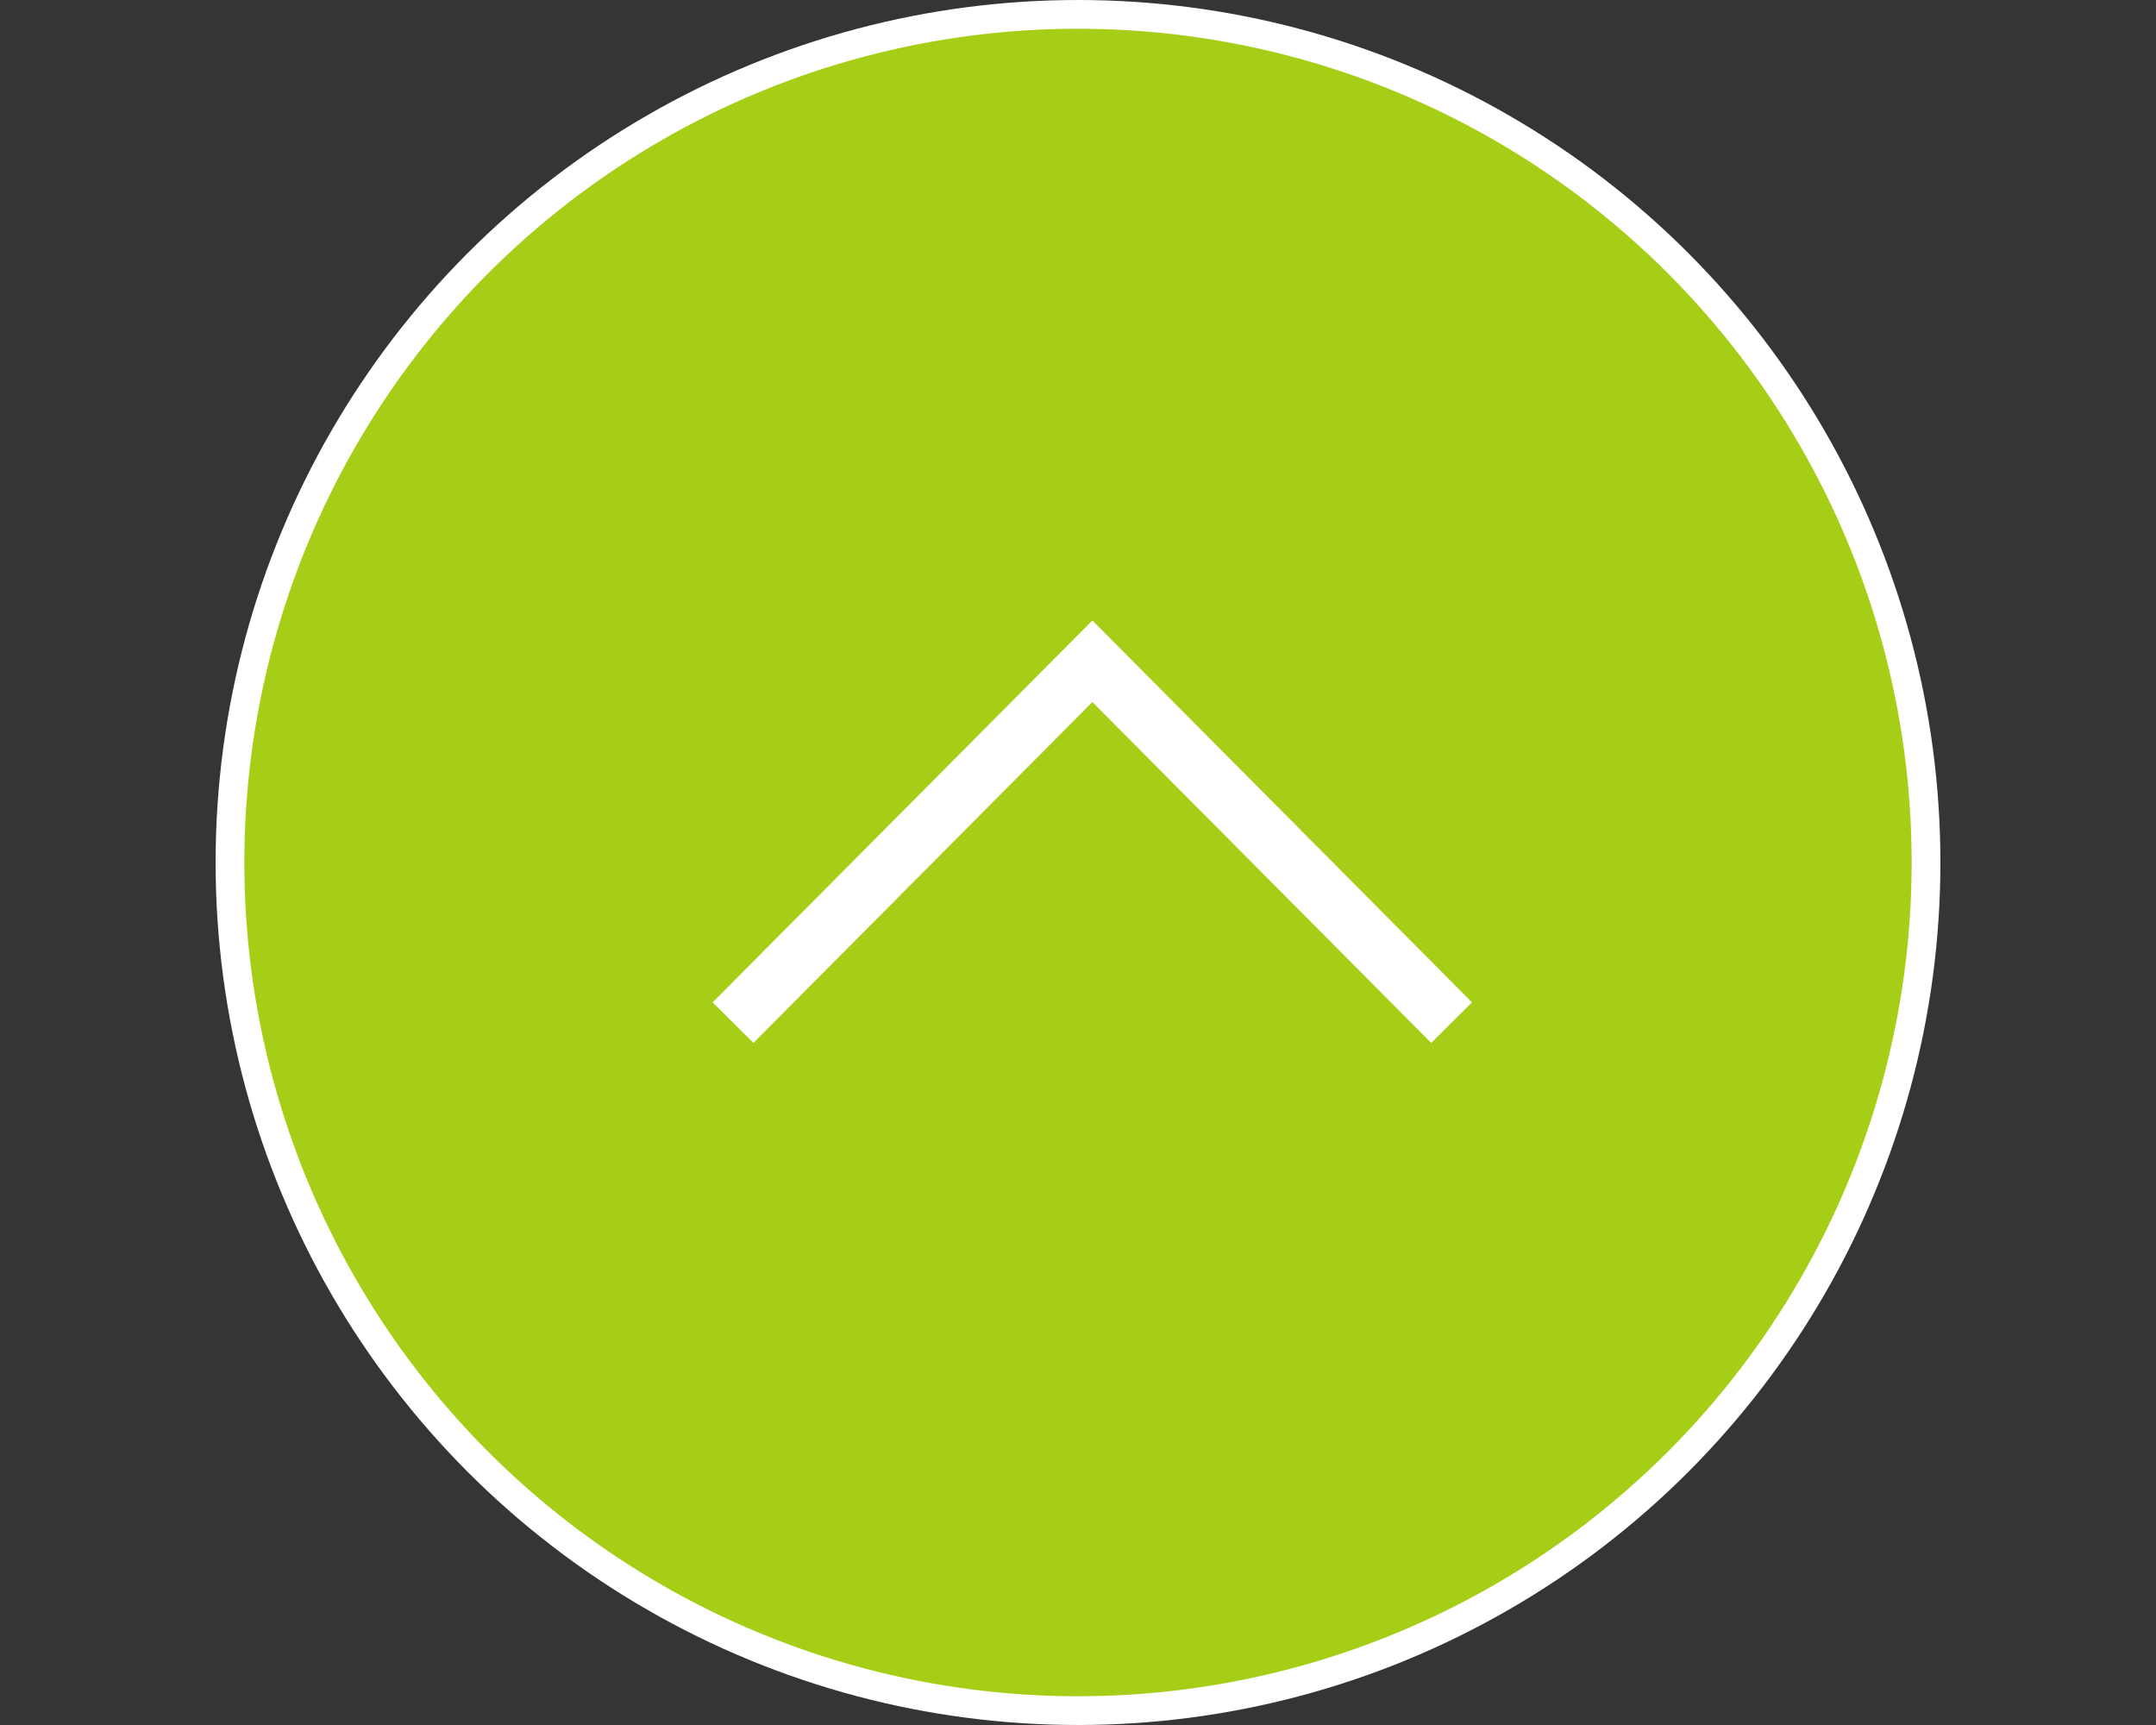
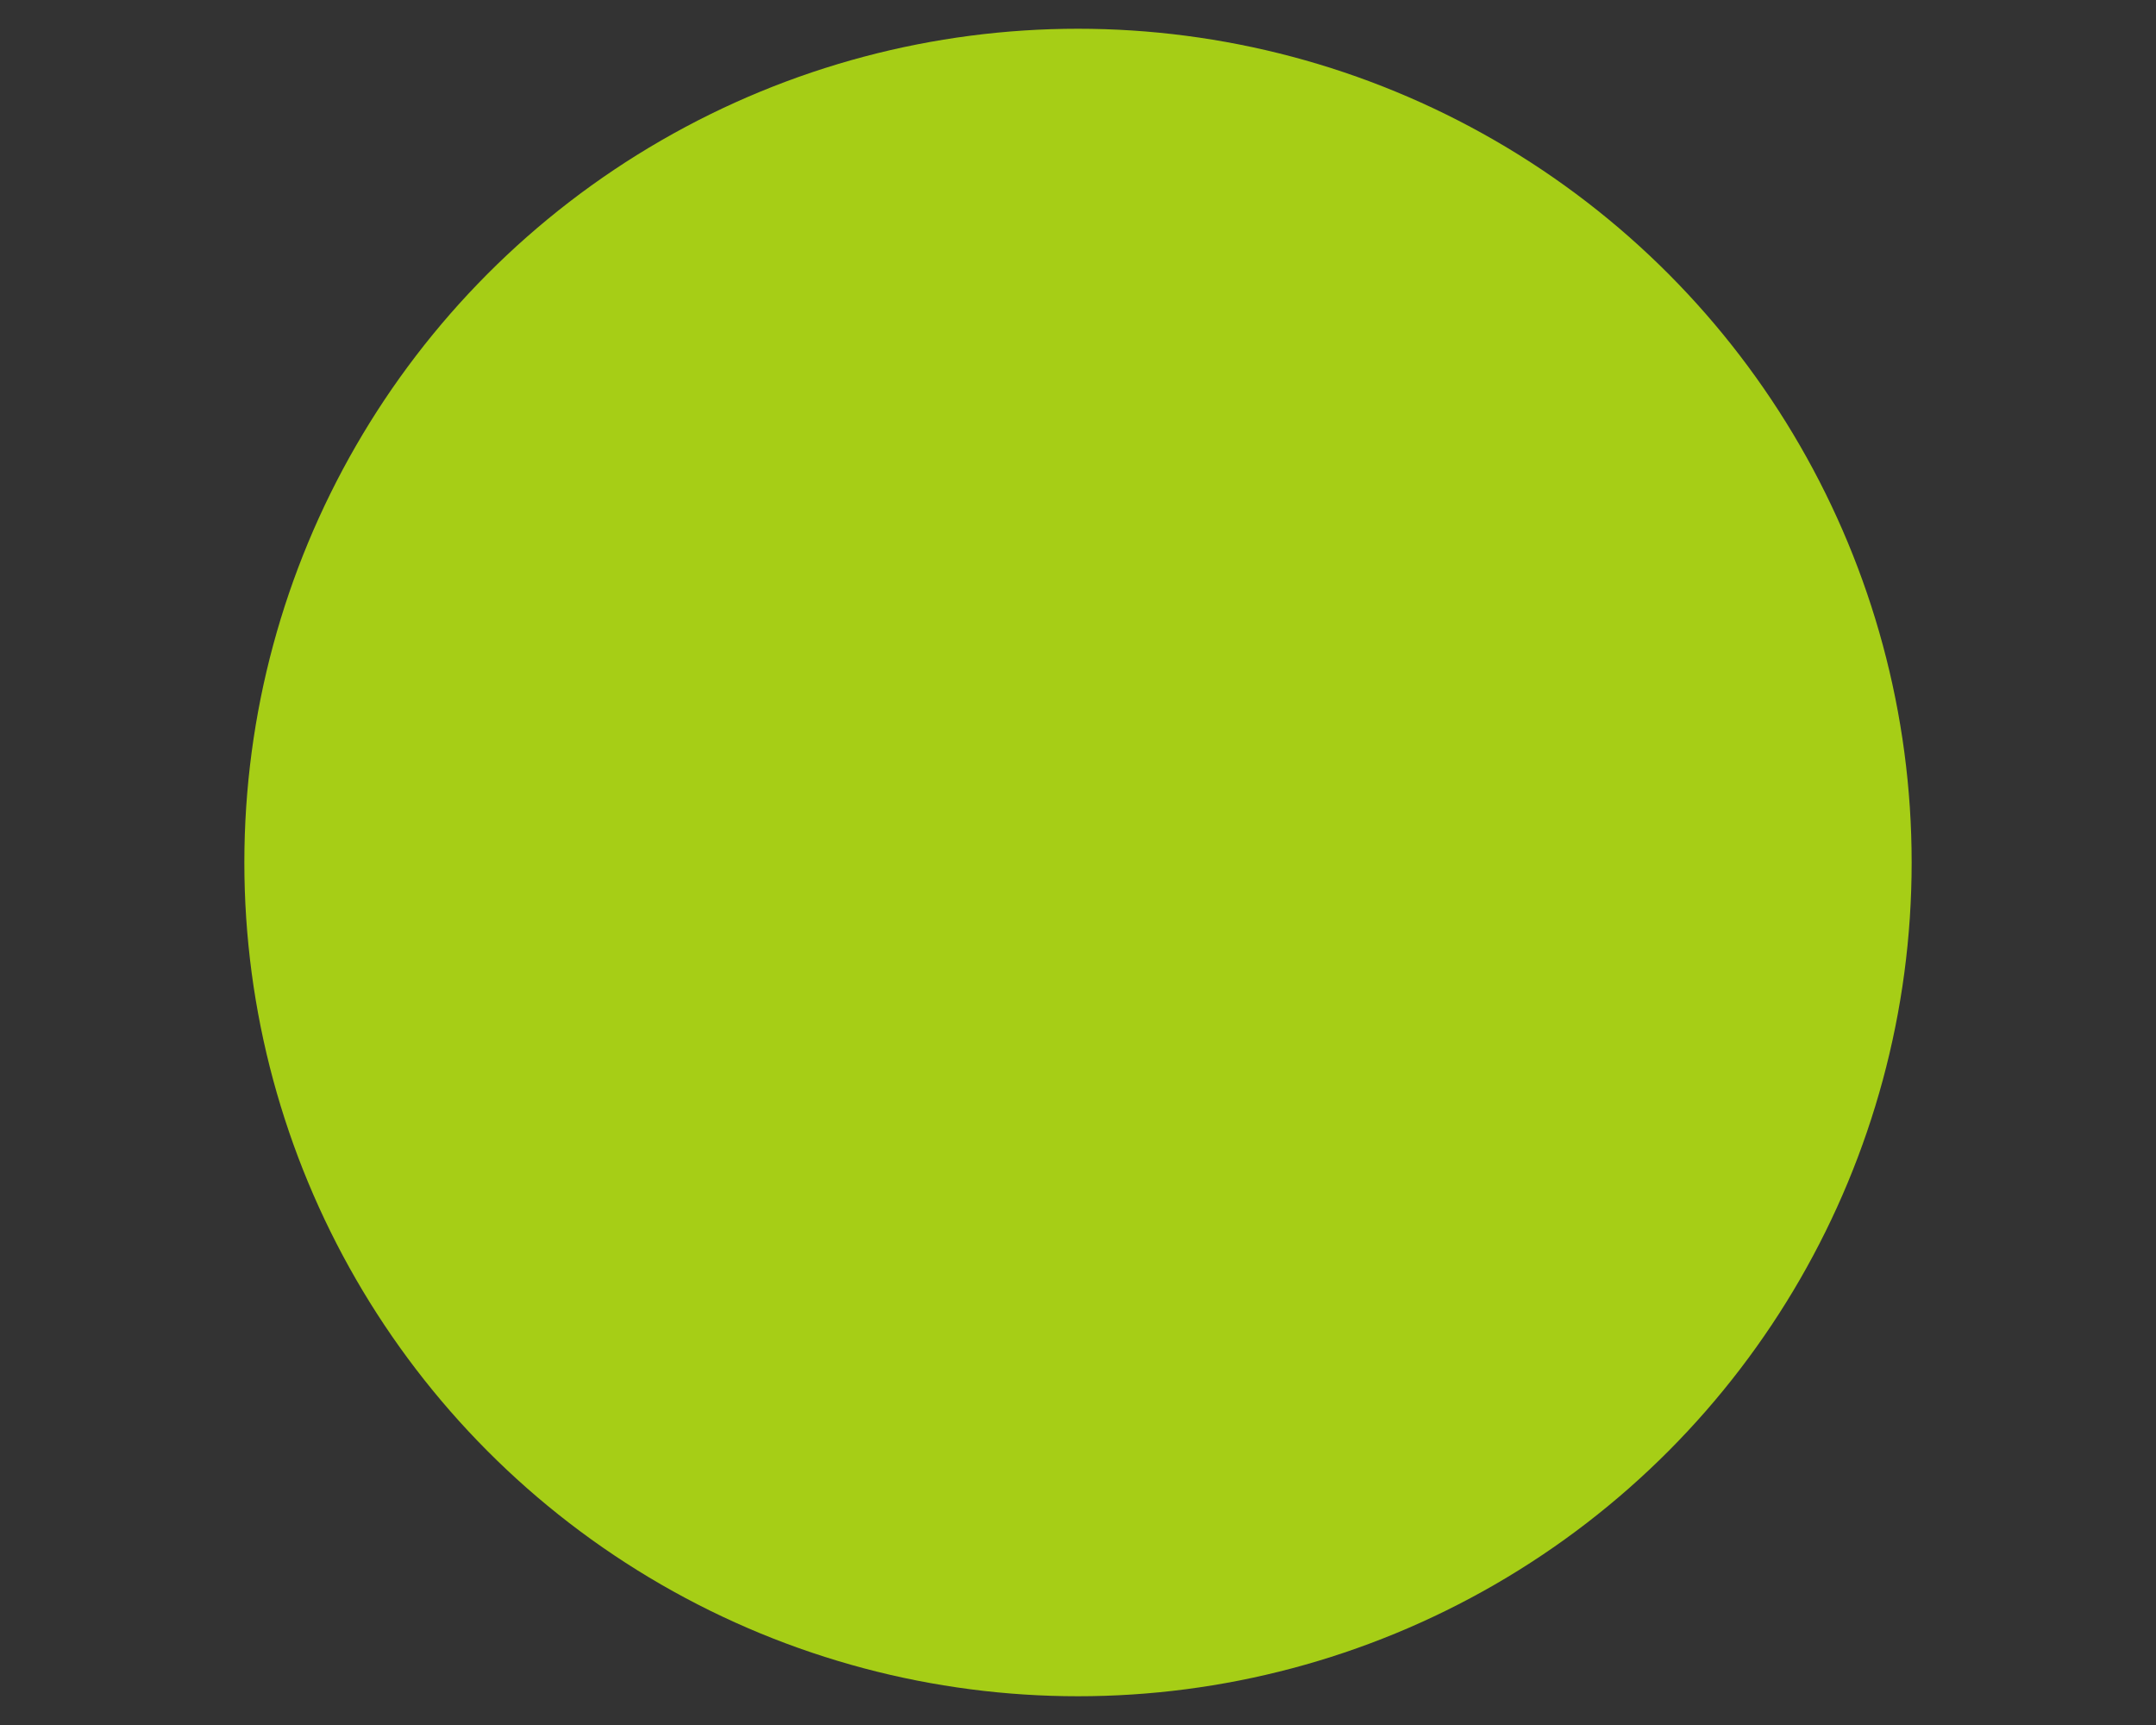
<svg xmlns="http://www.w3.org/2000/svg" id="pagetop_sp.svg" width="150" height="120" viewBox="0 0 150 120">
  <rect x="0" y="0" width="150" height="120" fill="#333333" stroke="none" />
  <defs>
    <style>
      .cls-1, .cls-2 {
        fill: #fff;
      }

      .cls-1 {
        fill-opacity: 0.01;
      }

      .cls-3 {
        fill: #a6ce16;
      }

      .cls-4 {
        fill: none;
        stroke: #fff;
        stroke-width: 4px;
        fill-rule: evenodd;
      }
    </style>
  </defs>
-   <rect id="bg_消さない" data-name="bg※消さない" class="cls-1" width="150" height="120" />
-   <circle id="楕円形_3" data-name="楕円形 3" class="cls-2" cx="75" cy="60" r="60" />
  <circle id="_内枠_線の時使用" data-name="※内枠_線の時使用" class="cls-3" cx="75" cy="60" r="58" />
  <g id="pagetop">
-     <path id="長方形_536" data-name="長方形 536" class="cls-4" d="M767,1493.14L792,1468l24.992,25.14" transform="translate(-716 -1422)" />
-   </g>
+     </g>
</svg>